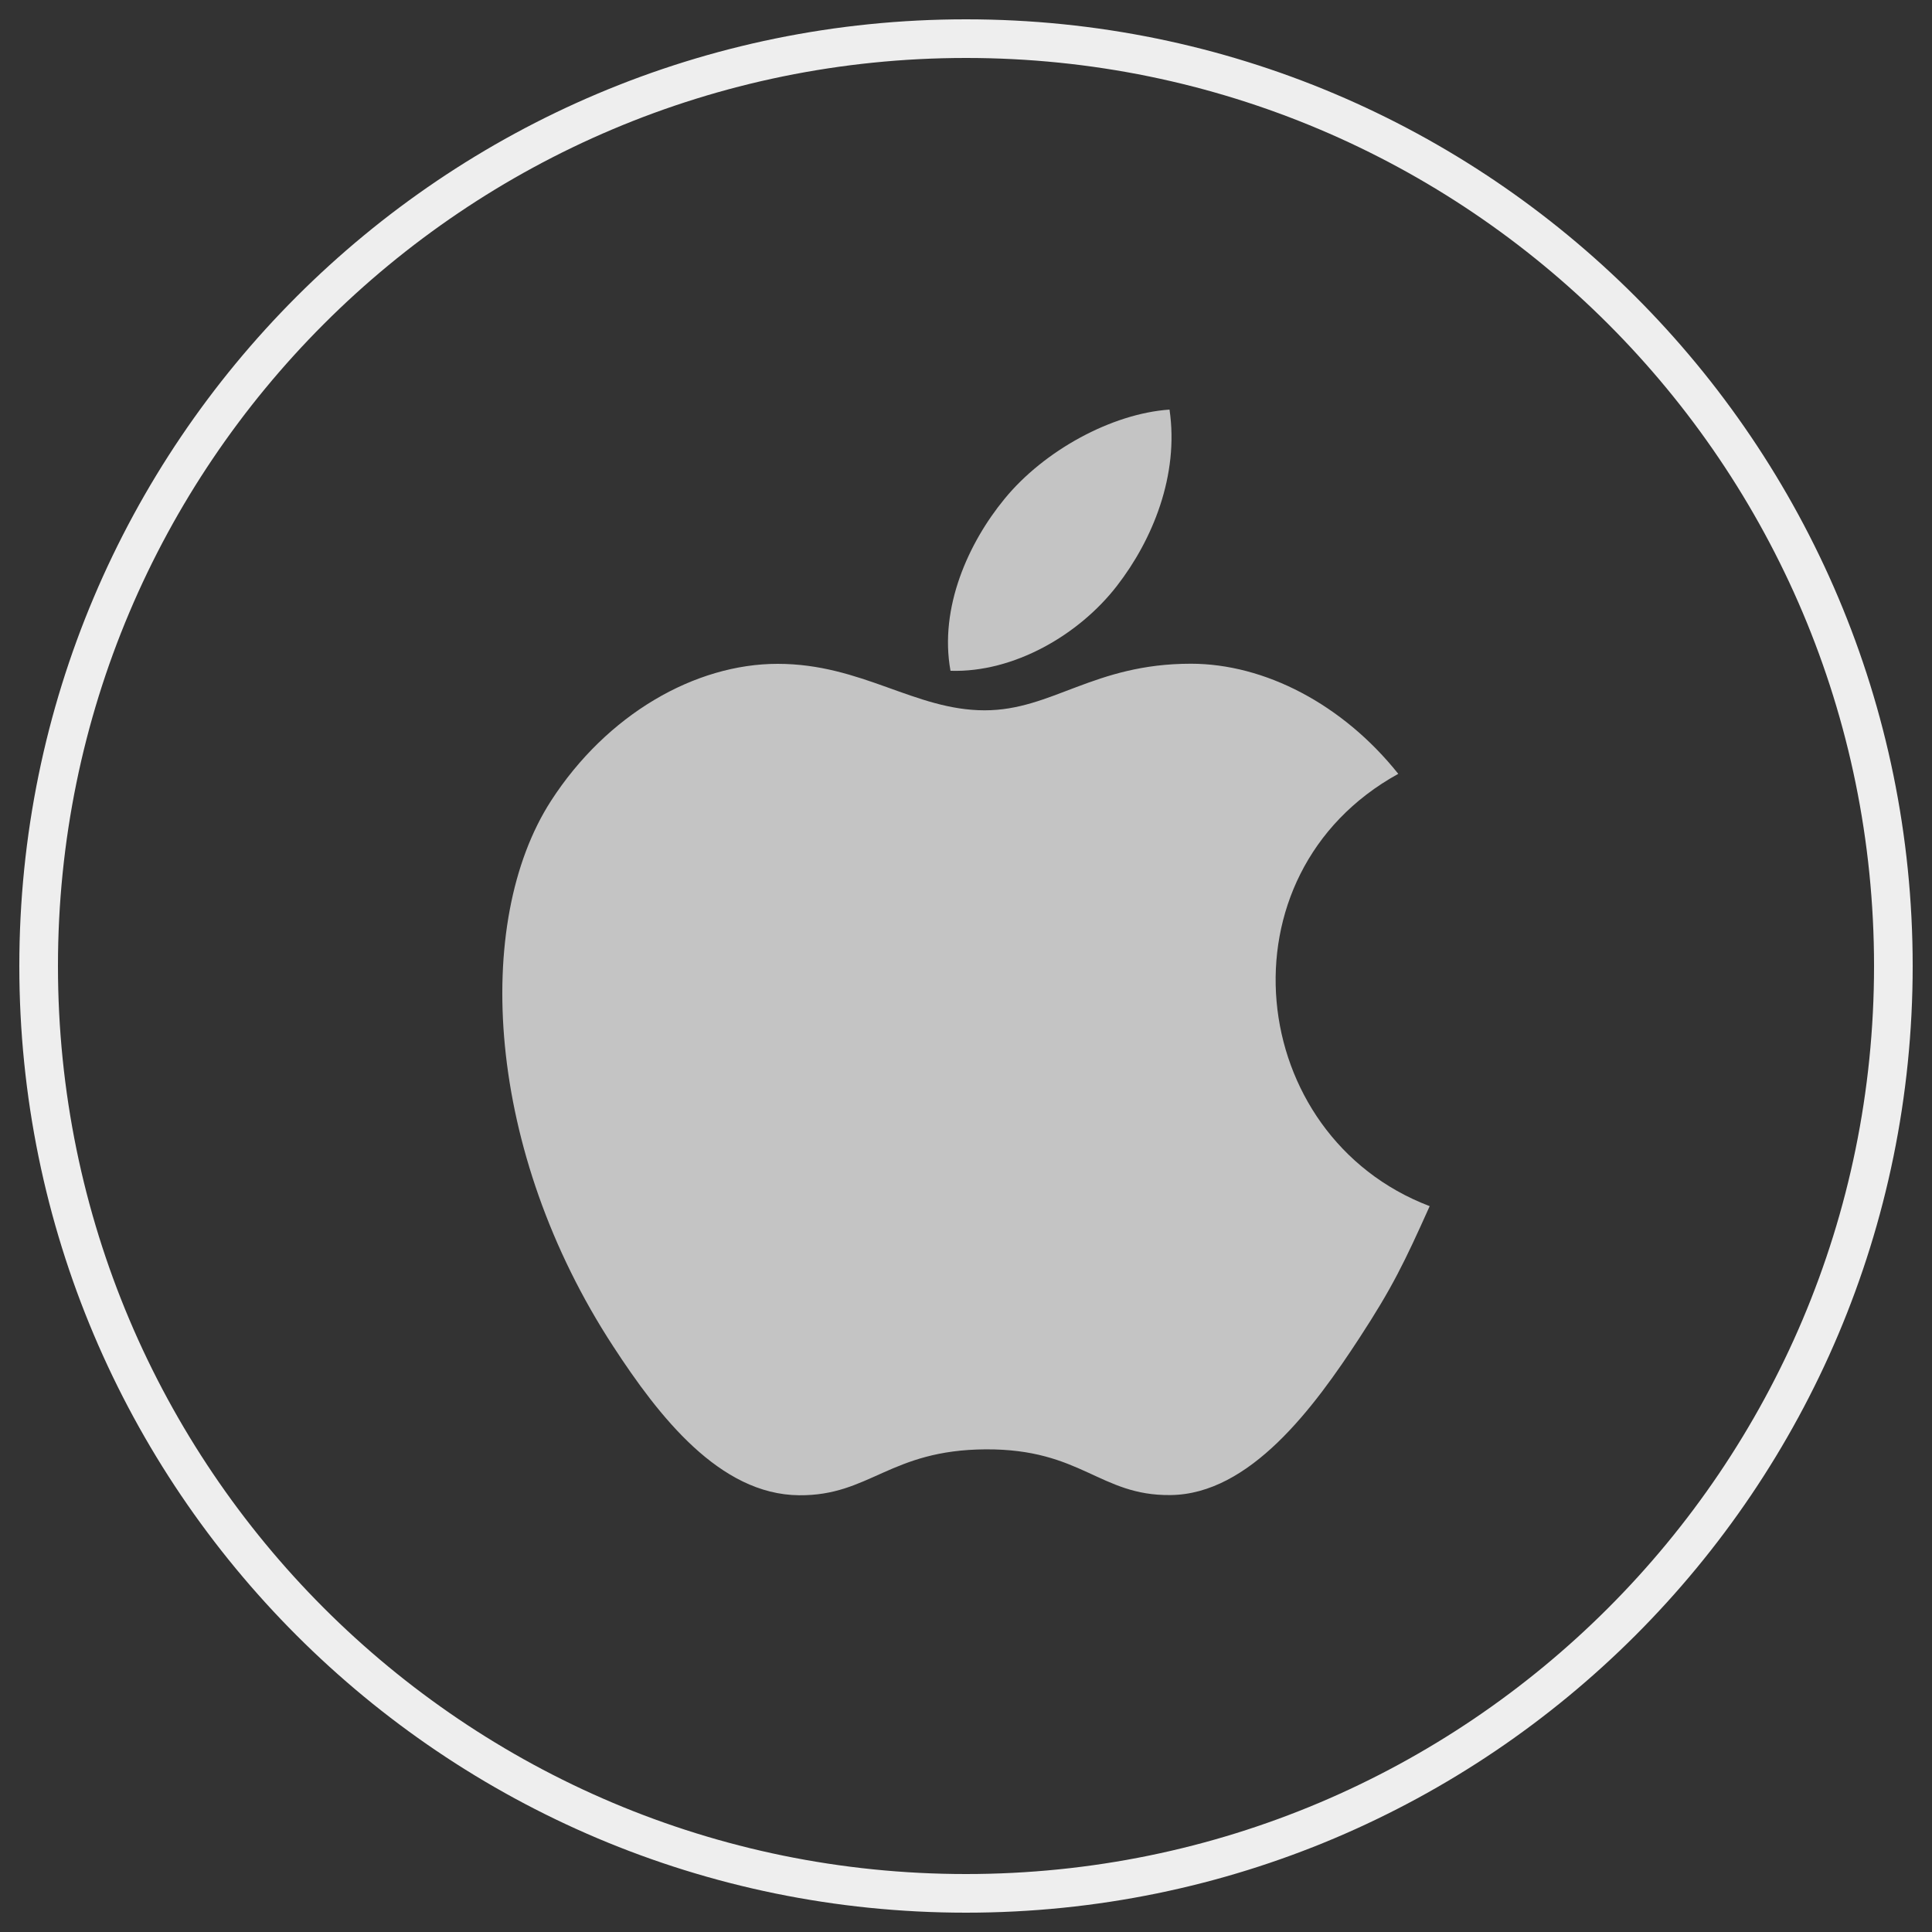
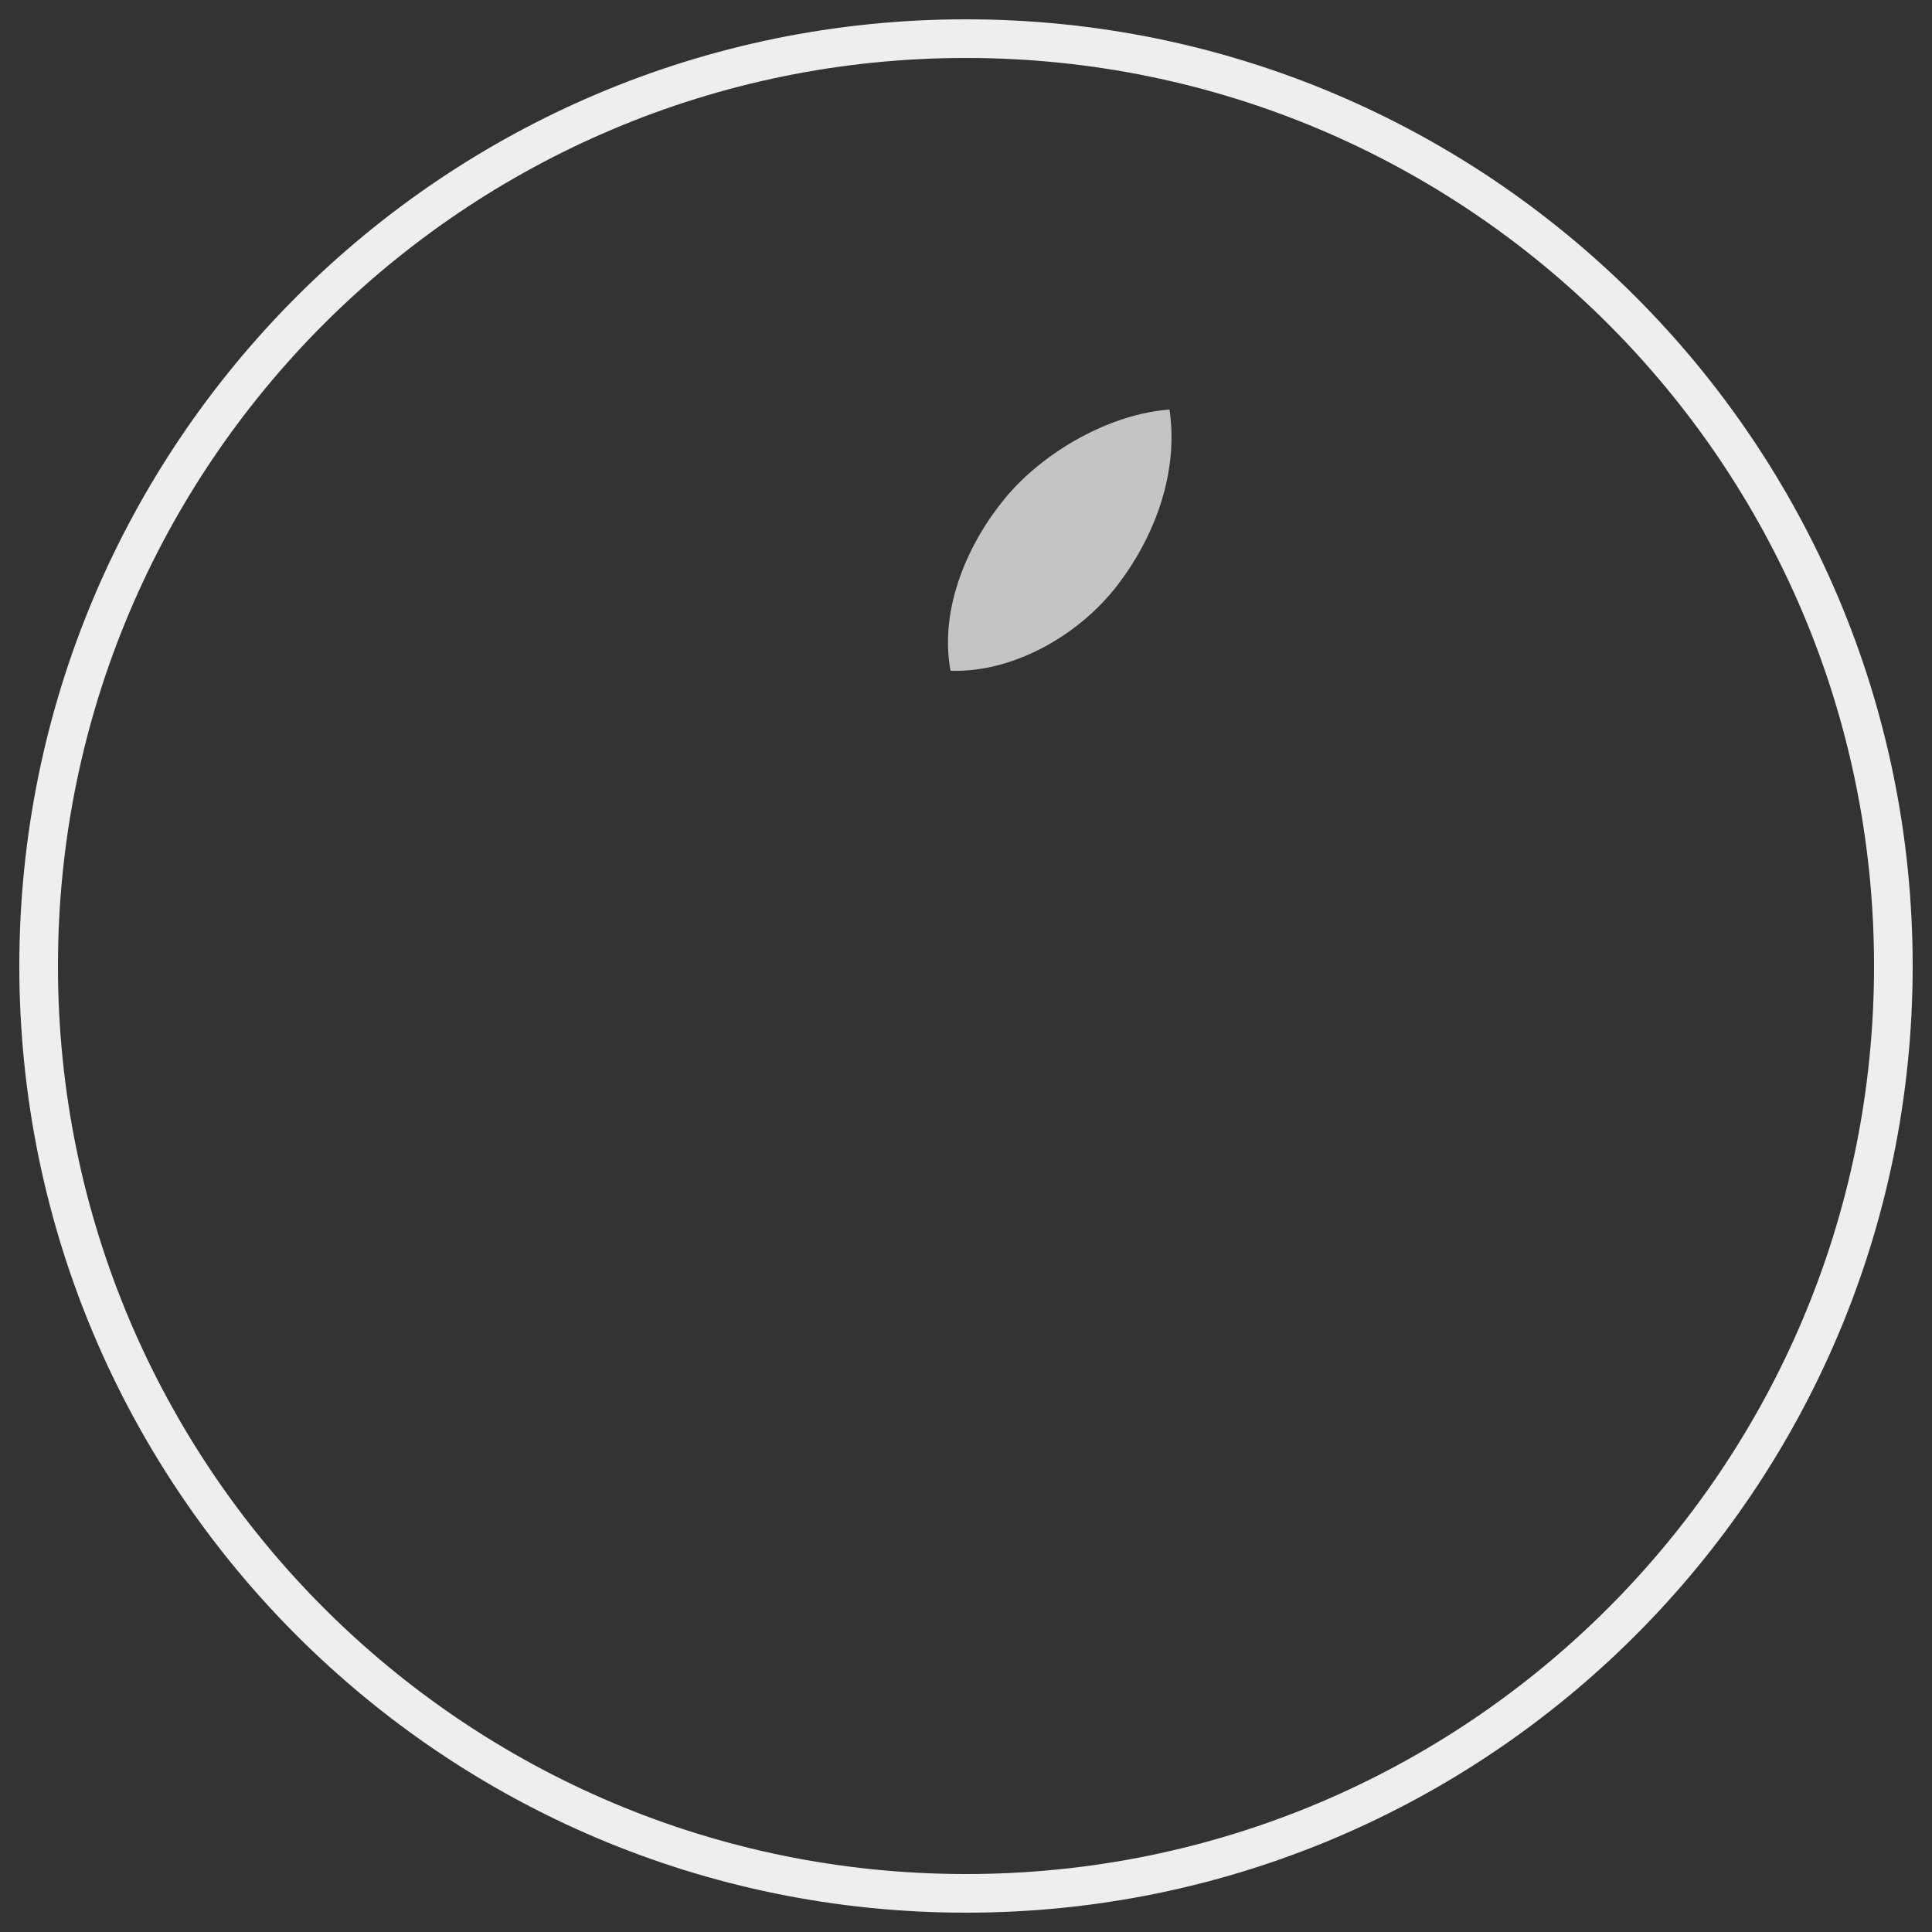
<svg xmlns="http://www.w3.org/2000/svg" width="50" height="50" viewBox="0 0 50 50" fill="none">
  <rect x="0" y="0" width="50" height="50" fill="#333333" stroke="none" />
  <path fill-rule="evenodd" clip-rule="evenodd" d="M1 25C1 11.745 11.745 1 25 1C38.255 1 49 11.745 49 25C49 38.255 38.255 49 25 49C11.745 49 1 38.255 1 25Z" stroke="#EEEEEE" />
  <path fill-rule="evenodd" clip-rule="evenodd" d="M28.907 15.161C29.823 13.979 30.518 12.306 30.267 10.6C28.769 10.704 27.018 11.662 25.997 12.911C25.066 14.043 24.301 15.726 24.599 17.36C26.237 17.412 27.927 16.43 28.907 15.161Z" fill="#C4C4C4" />
-   <path fill-rule="evenodd" clip-rule="evenodd" d="M37 31.215C36.345 32.675 36.029 33.328 35.185 34.621C34.008 36.427 32.348 38.676 30.288 38.692C28.46 38.712 27.989 37.495 25.508 37.509C23.026 37.523 22.509 38.715 20.678 38.697C18.62 38.679 17.047 36.65 15.87 34.844C12.575 29.799 12.229 23.876 14.26 20.726C15.705 18.489 17.985 17.18 20.126 17.18C22.305 17.18 23.677 18.383 25.482 18.383C27.232 18.383 28.298 17.177 30.819 17.177C32.727 17.177 34.748 18.223 36.187 20.027C31.471 22.627 32.234 29.402 37 31.215Z" fill="#C4C4C4" />
</svg>